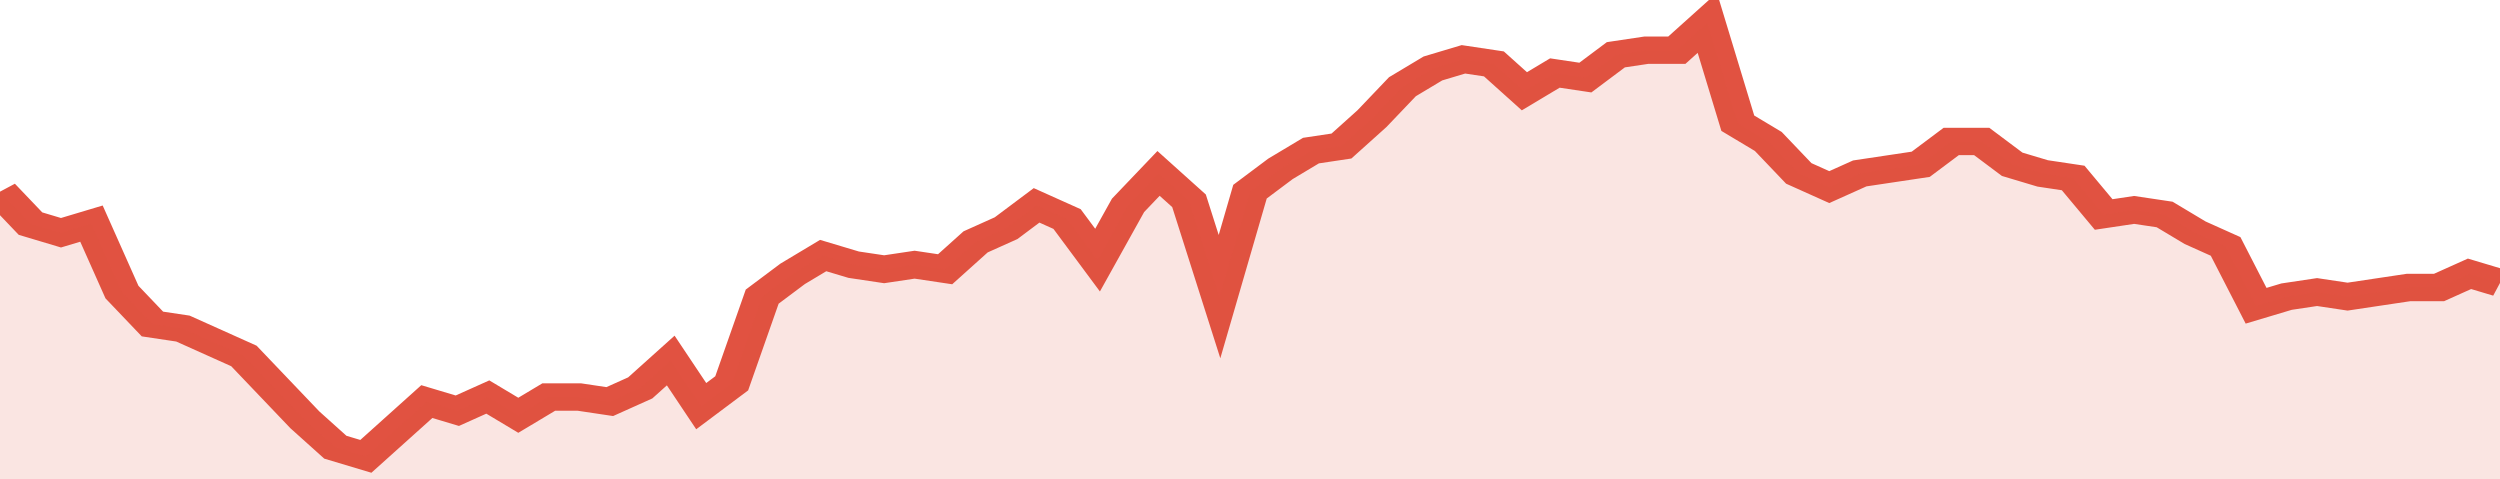
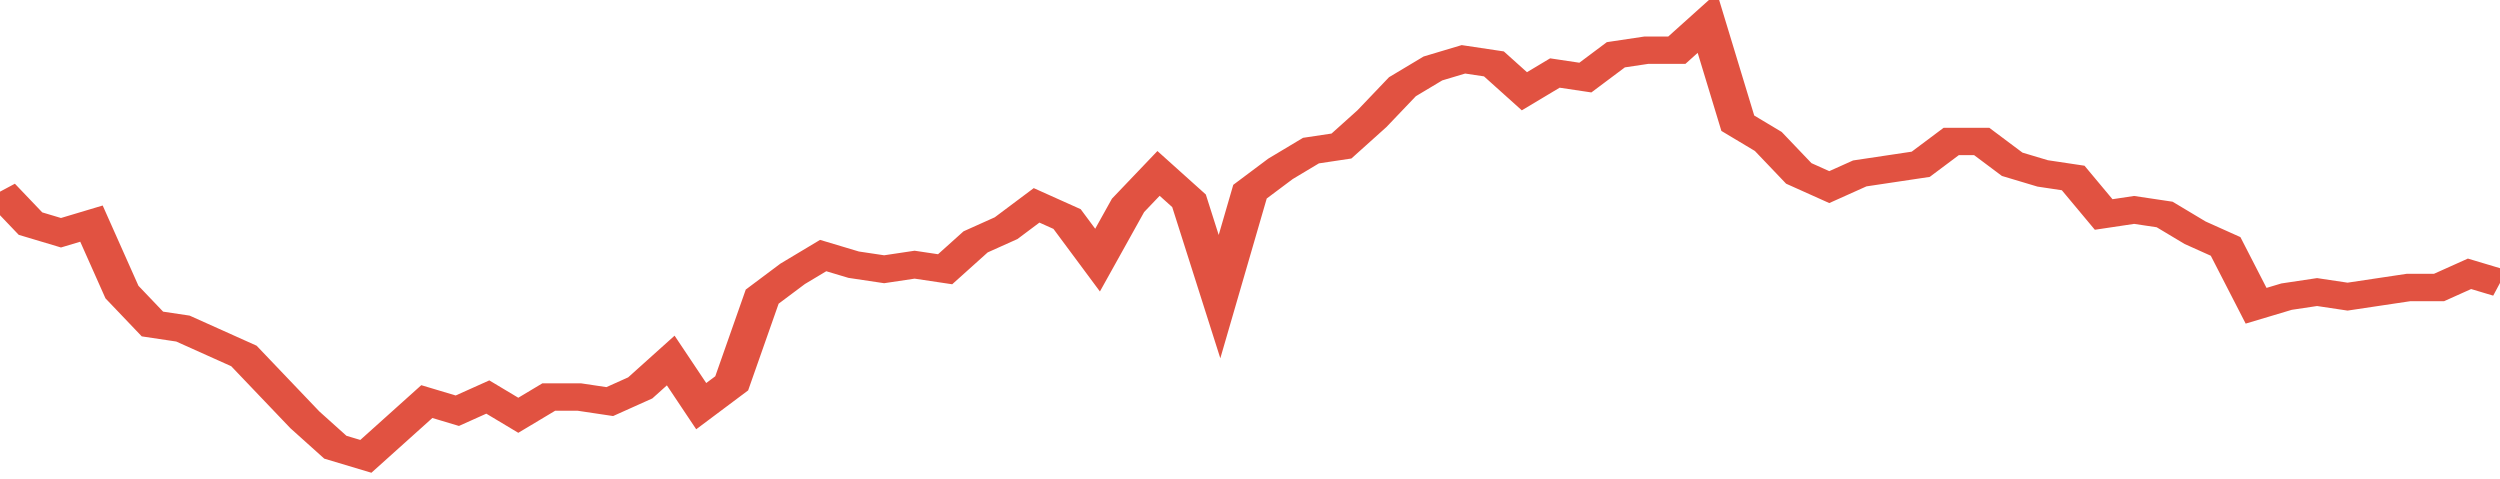
<svg xmlns="http://www.w3.org/2000/svg" viewBox="0 0 410 105" width="120" height="23" preserveAspectRatio="none">
  <polyline fill="none" stroke="#E15241" stroke-width="6" points="0, 42 5, 49 10, 51 15, 49 20, 64 25, 71 30, 72 35, 75 40, 78 45, 85 50, 92 55, 98 60, 100 65, 94 70, 88 75, 90 80, 87 85, 91 90, 87 95, 87 100, 88 105, 85 110, 79 115, 89 120, 84 125, 65 130, 60 135, 56 140, 58 145, 59 150, 58 155, 59 160, 53 165, 50 170, 45 175, 48 180, 57 185, 45 190, 38 195, 44 200, 65 205, 42 210, 37 215, 33 220, 32 225, 26 230, 19 235, 15 240, 13 245, 14 250, 20 255, 16 260, 17 265, 12 270, 11 275, 11 280, 5 285, 27 290, 31 295, 38 300, 41 305, 38 310, 37 315, 36 320, 31 325, 31 330, 36 335, 38 340, 39 345, 47 350, 46 355, 47 360, 51 365, 54 370, 67 375, 65 380, 64 385, 65 390, 64 395, 63 400, 63 405, 60 410, 62 410, 62 "> </polyline>
-   <polygon fill="#E15241" opacity="0.15" points="0, 105 0, 42 5, 49 10, 51 15, 49 20, 64 25, 71 30, 72 35, 75 40, 78 45, 85 50, 92 55, 98 60, 100 65, 94 70, 88 75, 90 80, 87 85, 91 90, 87 95, 87 100, 88 105, 85 110, 79 115, 89 120, 84 125, 65 130, 60 135, 56 140, 58 145, 59 150, 58 155, 59 160, 53 165, 50 170, 45 175, 48 180, 57 185, 45 190, 38 195, 44 200, 65 205, 42 210, 37 215, 33 220, 32 225, 26 230, 19 235, 15 240, 13 245, 14 250, 20 255, 16 260, 17 265, 12 270, 11 275, 11 280, 5 285, 27 290, 31 295, 38 300, 41 305, 38 310, 37 315, 36 320, 31 325, 31 330, 36 335, 38 340, 39 345, 47 350, 46 355, 47 360, 51 365, 54 370, 67 375, 65 380, 64 385, 65 390, 64 395, 63 400, 63 405, 60 410, 62 410, 105 " />
</svg>